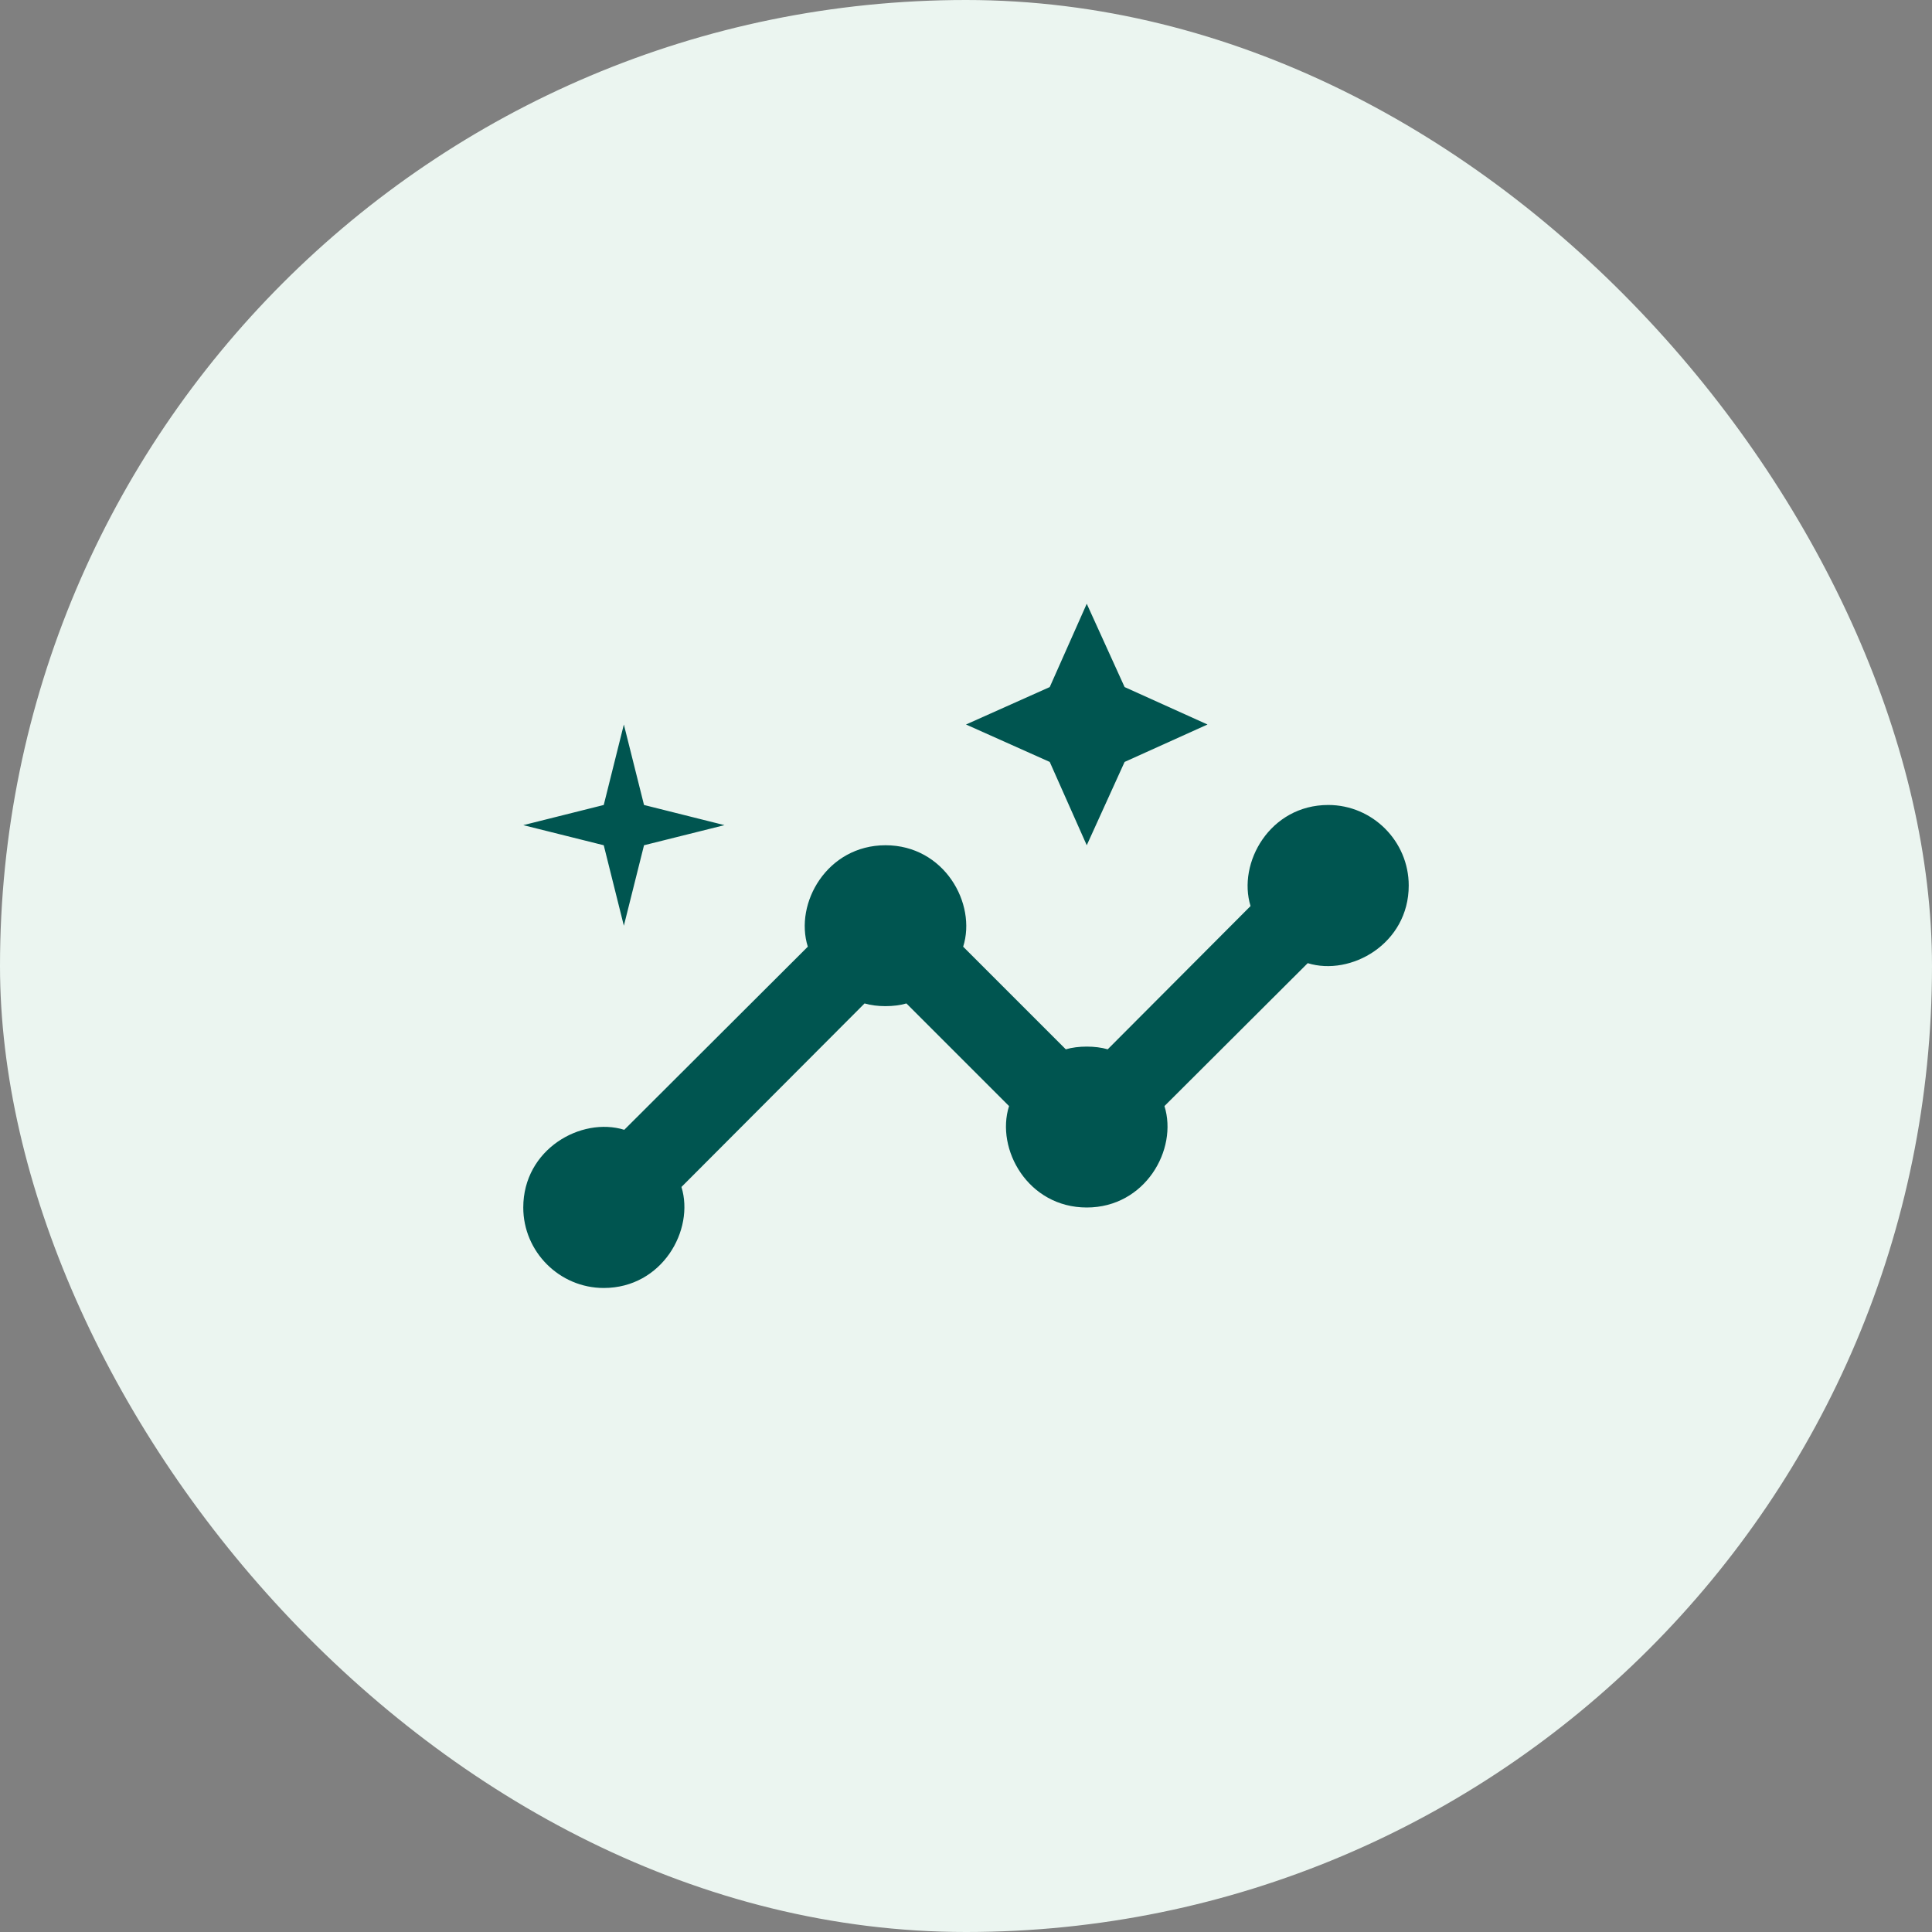
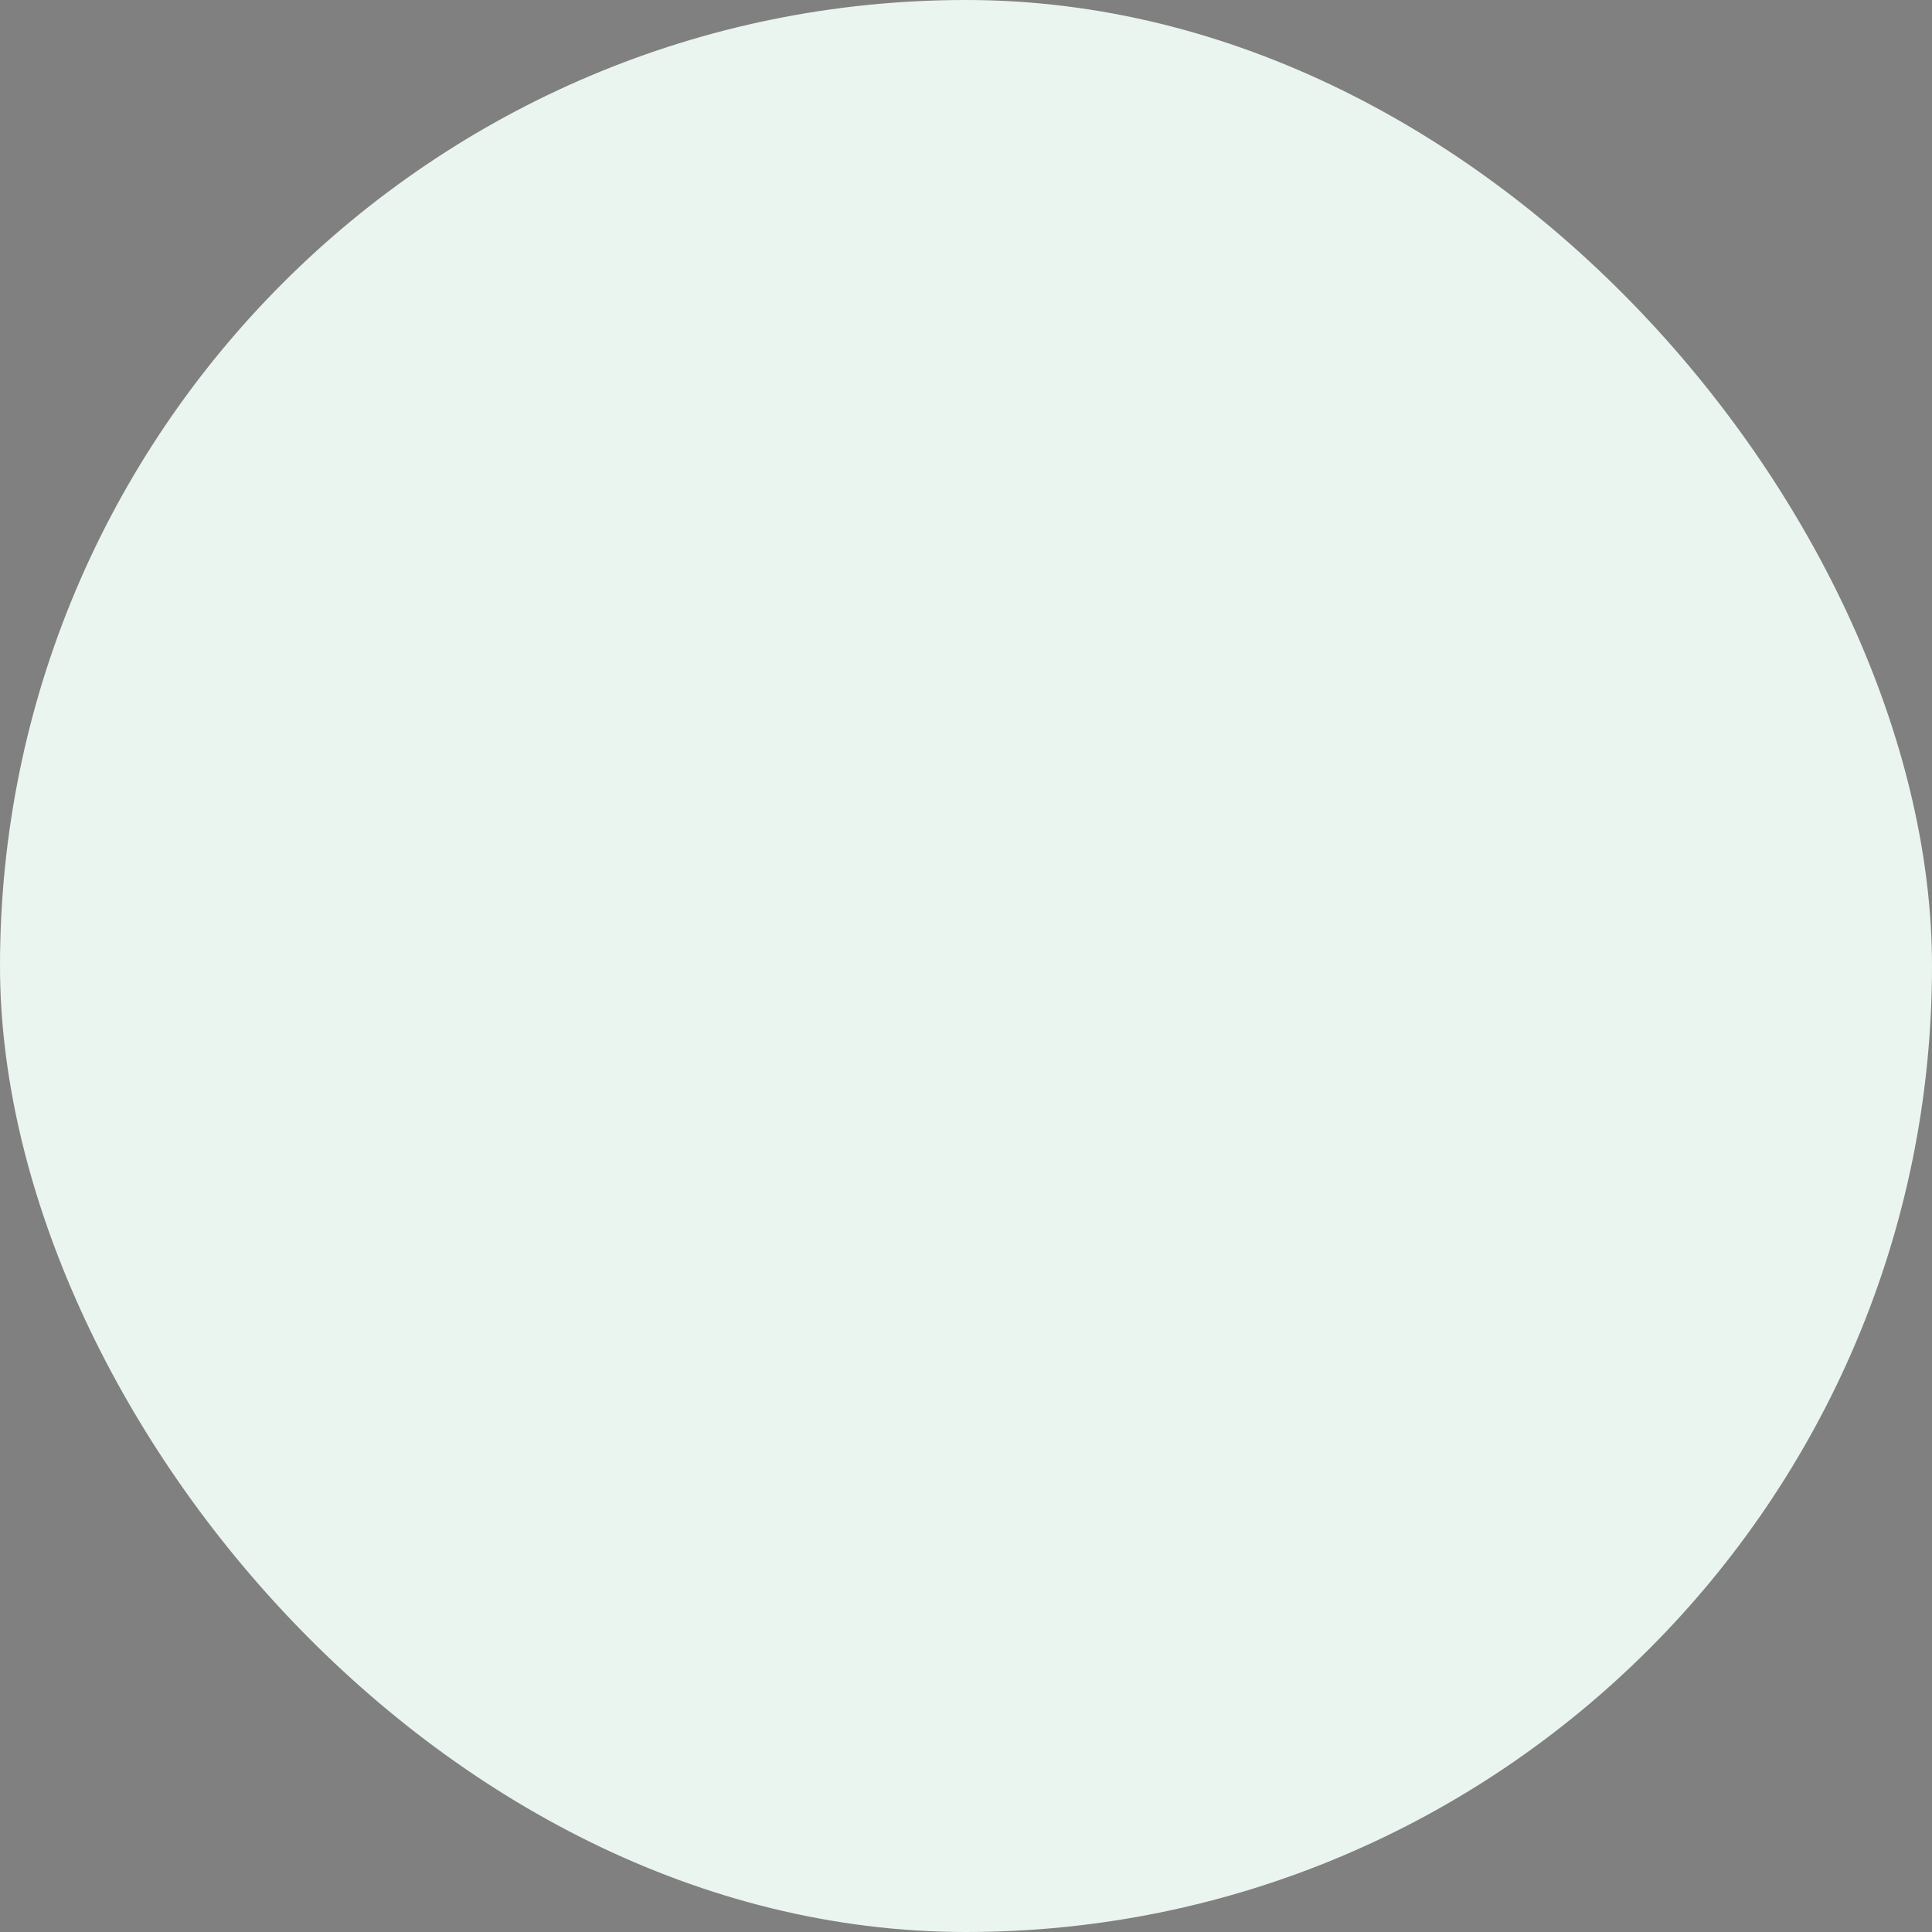
<svg xmlns="http://www.w3.org/2000/svg" width="32" height="32" viewBox="0 0 32 32" fill="none">
  <rect x="0" y="0" width="32" height="32" fill="#808080" stroke="none" />
  <rect width="32" height="32" rx="16" fill="#EBF5F0" />
-   <path fill-rule="evenodd" clip-rule="evenodd" d="M18 14L18.627 12.62L20 12L18.627 11.38L18 10L17.387 11.38L16 12L17.387 12.62L18 14ZM22 13.333C21.033 13.333 20.493 14.293 20.713 15.007L18.347 17.38C18.147 17.32 17.853 17.32 17.653 17.38L15.953 15.68C16.18 14.967 15.64 14 14.667 14C13.7 14 13.153 14.96 13.38 15.68L10.34 18.713C9.627 18.493 8.667 19.033 8.667 20C8.667 20.733 9.267 21.333 10 21.333C10.967 21.333 11.507 20.373 11.287 19.66L14.32 16.62C14.52 16.68 14.813 16.68 15.013 16.62L16.713 18.32C16.487 19.033 17.027 20 18 20C18.967 20 19.513 19.04 19.287 18.32L21.66 15.953C22.373 16.173 23.333 15.633 23.333 14.667C23.333 13.933 22.733 13.333 22 13.333ZM10.667 14L10.333 15.333L10 14L8.667 13.667L10 13.333L10.333 12L10.667 13.333L12 13.667L10.667 14Z" fill="#005550" />
</svg>